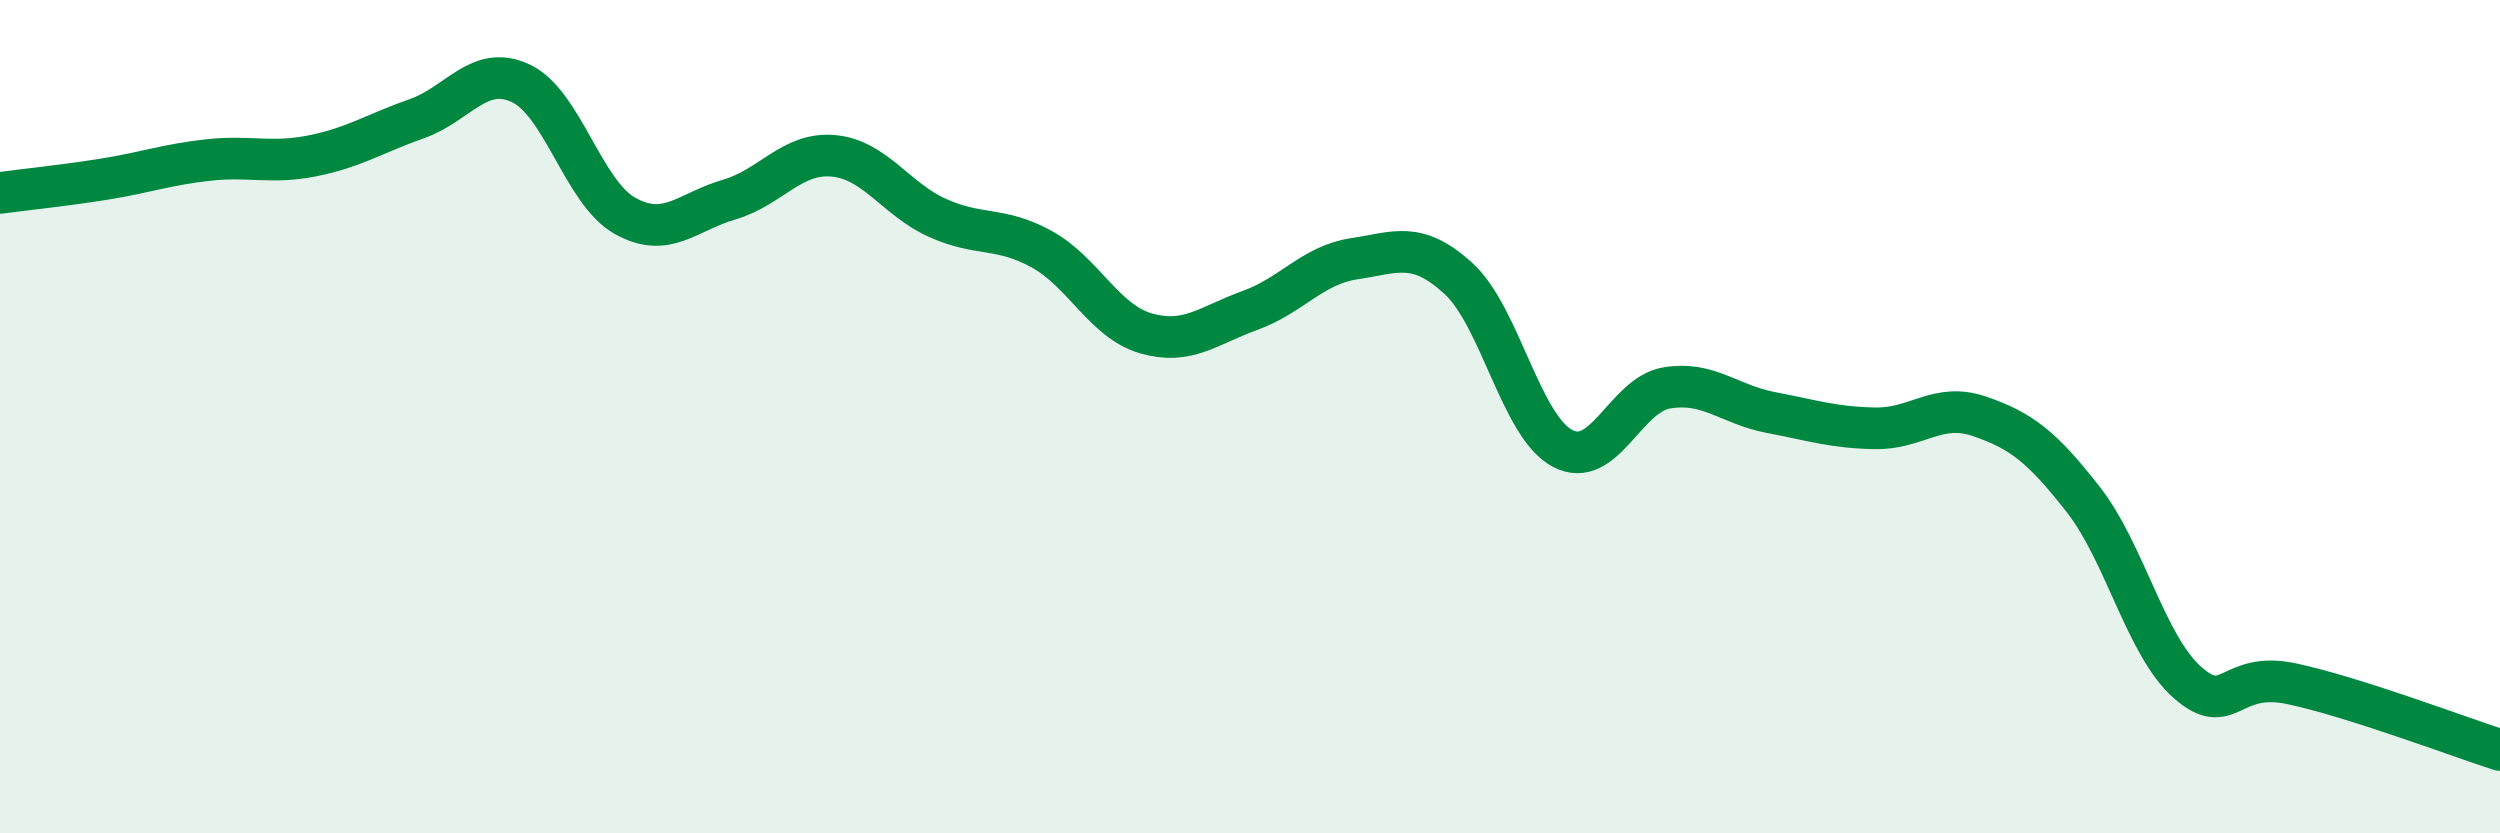
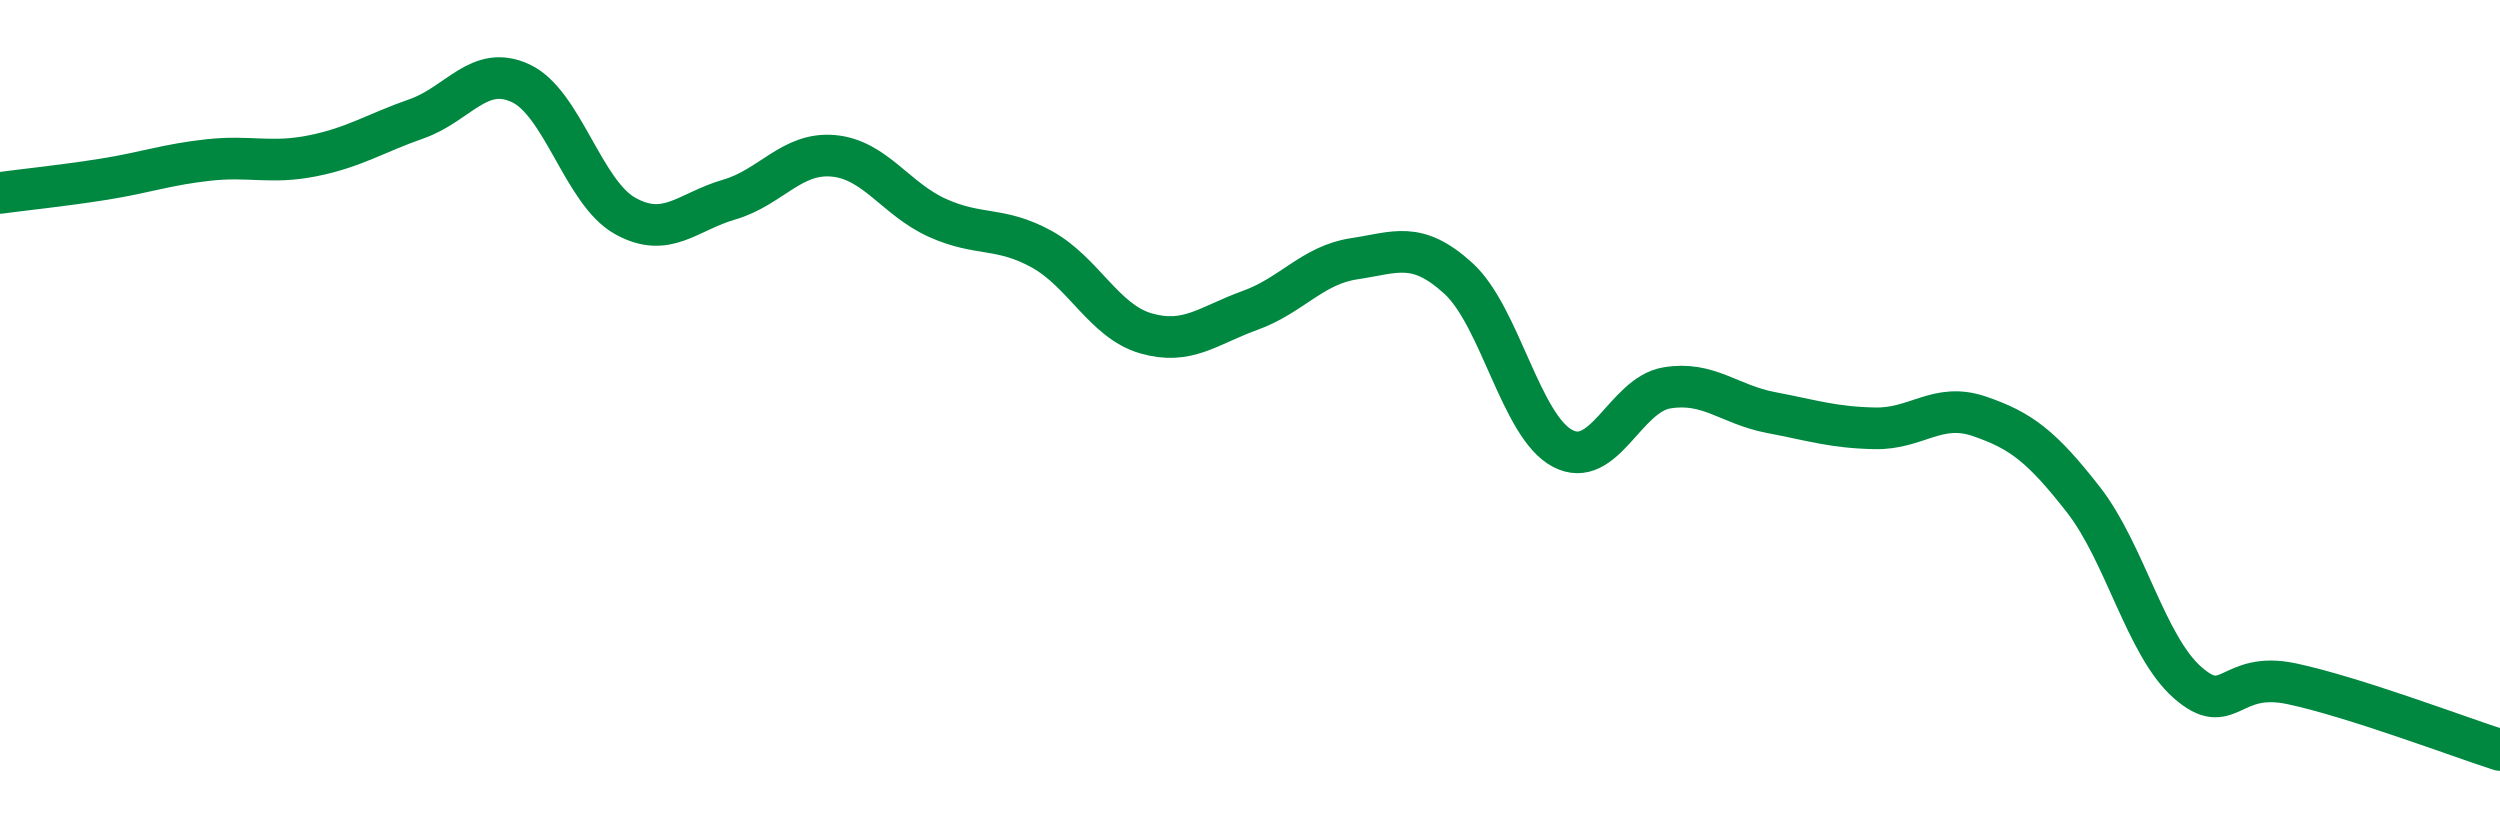
<svg xmlns="http://www.w3.org/2000/svg" width="60" height="20" viewBox="0 0 60 20">
-   <path d="M 0,4.63 C 0.5,4.56 1.5,4.46 2.5,4.3 C 3.5,4.14 4,3.95 5,3.84 C 6,3.73 6.5,3.94 7.5,3.74 C 8.5,3.54 9,3.2 10,2.85 C 11,2.5 11.5,1.53 12.5,2 C 13.5,2.47 14,4.62 15,5.18 C 16,5.74 16.5,5.08 17.5,4.79 C 18.5,4.5 19,3.65 20,3.74 C 21,3.83 21.5,4.78 22.5,5.23 C 23.5,5.68 24,5.43 25,5.98 C 26,6.53 26.5,7.71 27.5,8 C 28.5,8.29 29,7.81 30,7.45 C 31,7.09 31.5,6.36 32.5,6.21 C 33.5,6.06 34,5.77 35,6.68 C 36,7.59 36.5,10.23 37.5,10.76 C 38.5,11.29 39,9.48 40,9.31 C 41,9.14 41.5,9.71 42.5,9.9 C 43.5,10.09 44,10.26 45,10.28 C 46,10.3 46.5,9.65 47.5,9.99 C 48.5,10.33 49,10.71 50,11.99 C 51,13.27 51.5,15.5 52.5,16.38 C 53.5,17.26 53.5,16.09 55,16.41 C 56.5,16.73 59,17.68 60,18L60 20L0 20Z" fill="#008740" opacity="0.1" stroke-linecap="round" stroke-linejoin="round" />
  <path d="M 0,4.63 C 0.5,4.56 1.5,4.46 2.5,4.3 C 3.5,4.14 4,3.95 5,3.84 C 6,3.73 6.5,3.94 7.5,3.74 C 8.5,3.54 9,3.2 10,2.85 C 11,2.5 11.5,1.53 12.5,2 C 13.5,2.47 14,4.62 15,5.18 C 16,5.74 16.5,5.08 17.5,4.79 C 18.5,4.5 19,3.65 20,3.74 C 21,3.83 21.5,4.78 22.5,5.23 C 23.5,5.68 24,5.43 25,5.98 C 26,6.53 26.5,7.71 27.5,8 C 28.5,8.29 29,7.81 30,7.45 C 31,7.09 31.5,6.36 32.5,6.21 C 33.5,6.06 34,5.77 35,6.68 C 36,7.59 36.5,10.23 37.5,10.76 C 38.5,11.29 39,9.48 40,9.31 C 41,9.14 41.5,9.71 42.5,9.9 C 43.5,10.09 44,10.26 45,10.28 C 46,10.3 46.5,9.65 47.5,9.99 C 48.5,10.33 49,10.71 50,11.99 C 51,13.27 51.5,15.5 52.5,16.38 C 53.5,17.26 53.5,16.09 55,16.41 C 56.5,16.73 59,17.68 60,18" stroke="#008740" stroke-width="1" fill="none" stroke-linecap="round" stroke-linejoin="round" />
</svg>